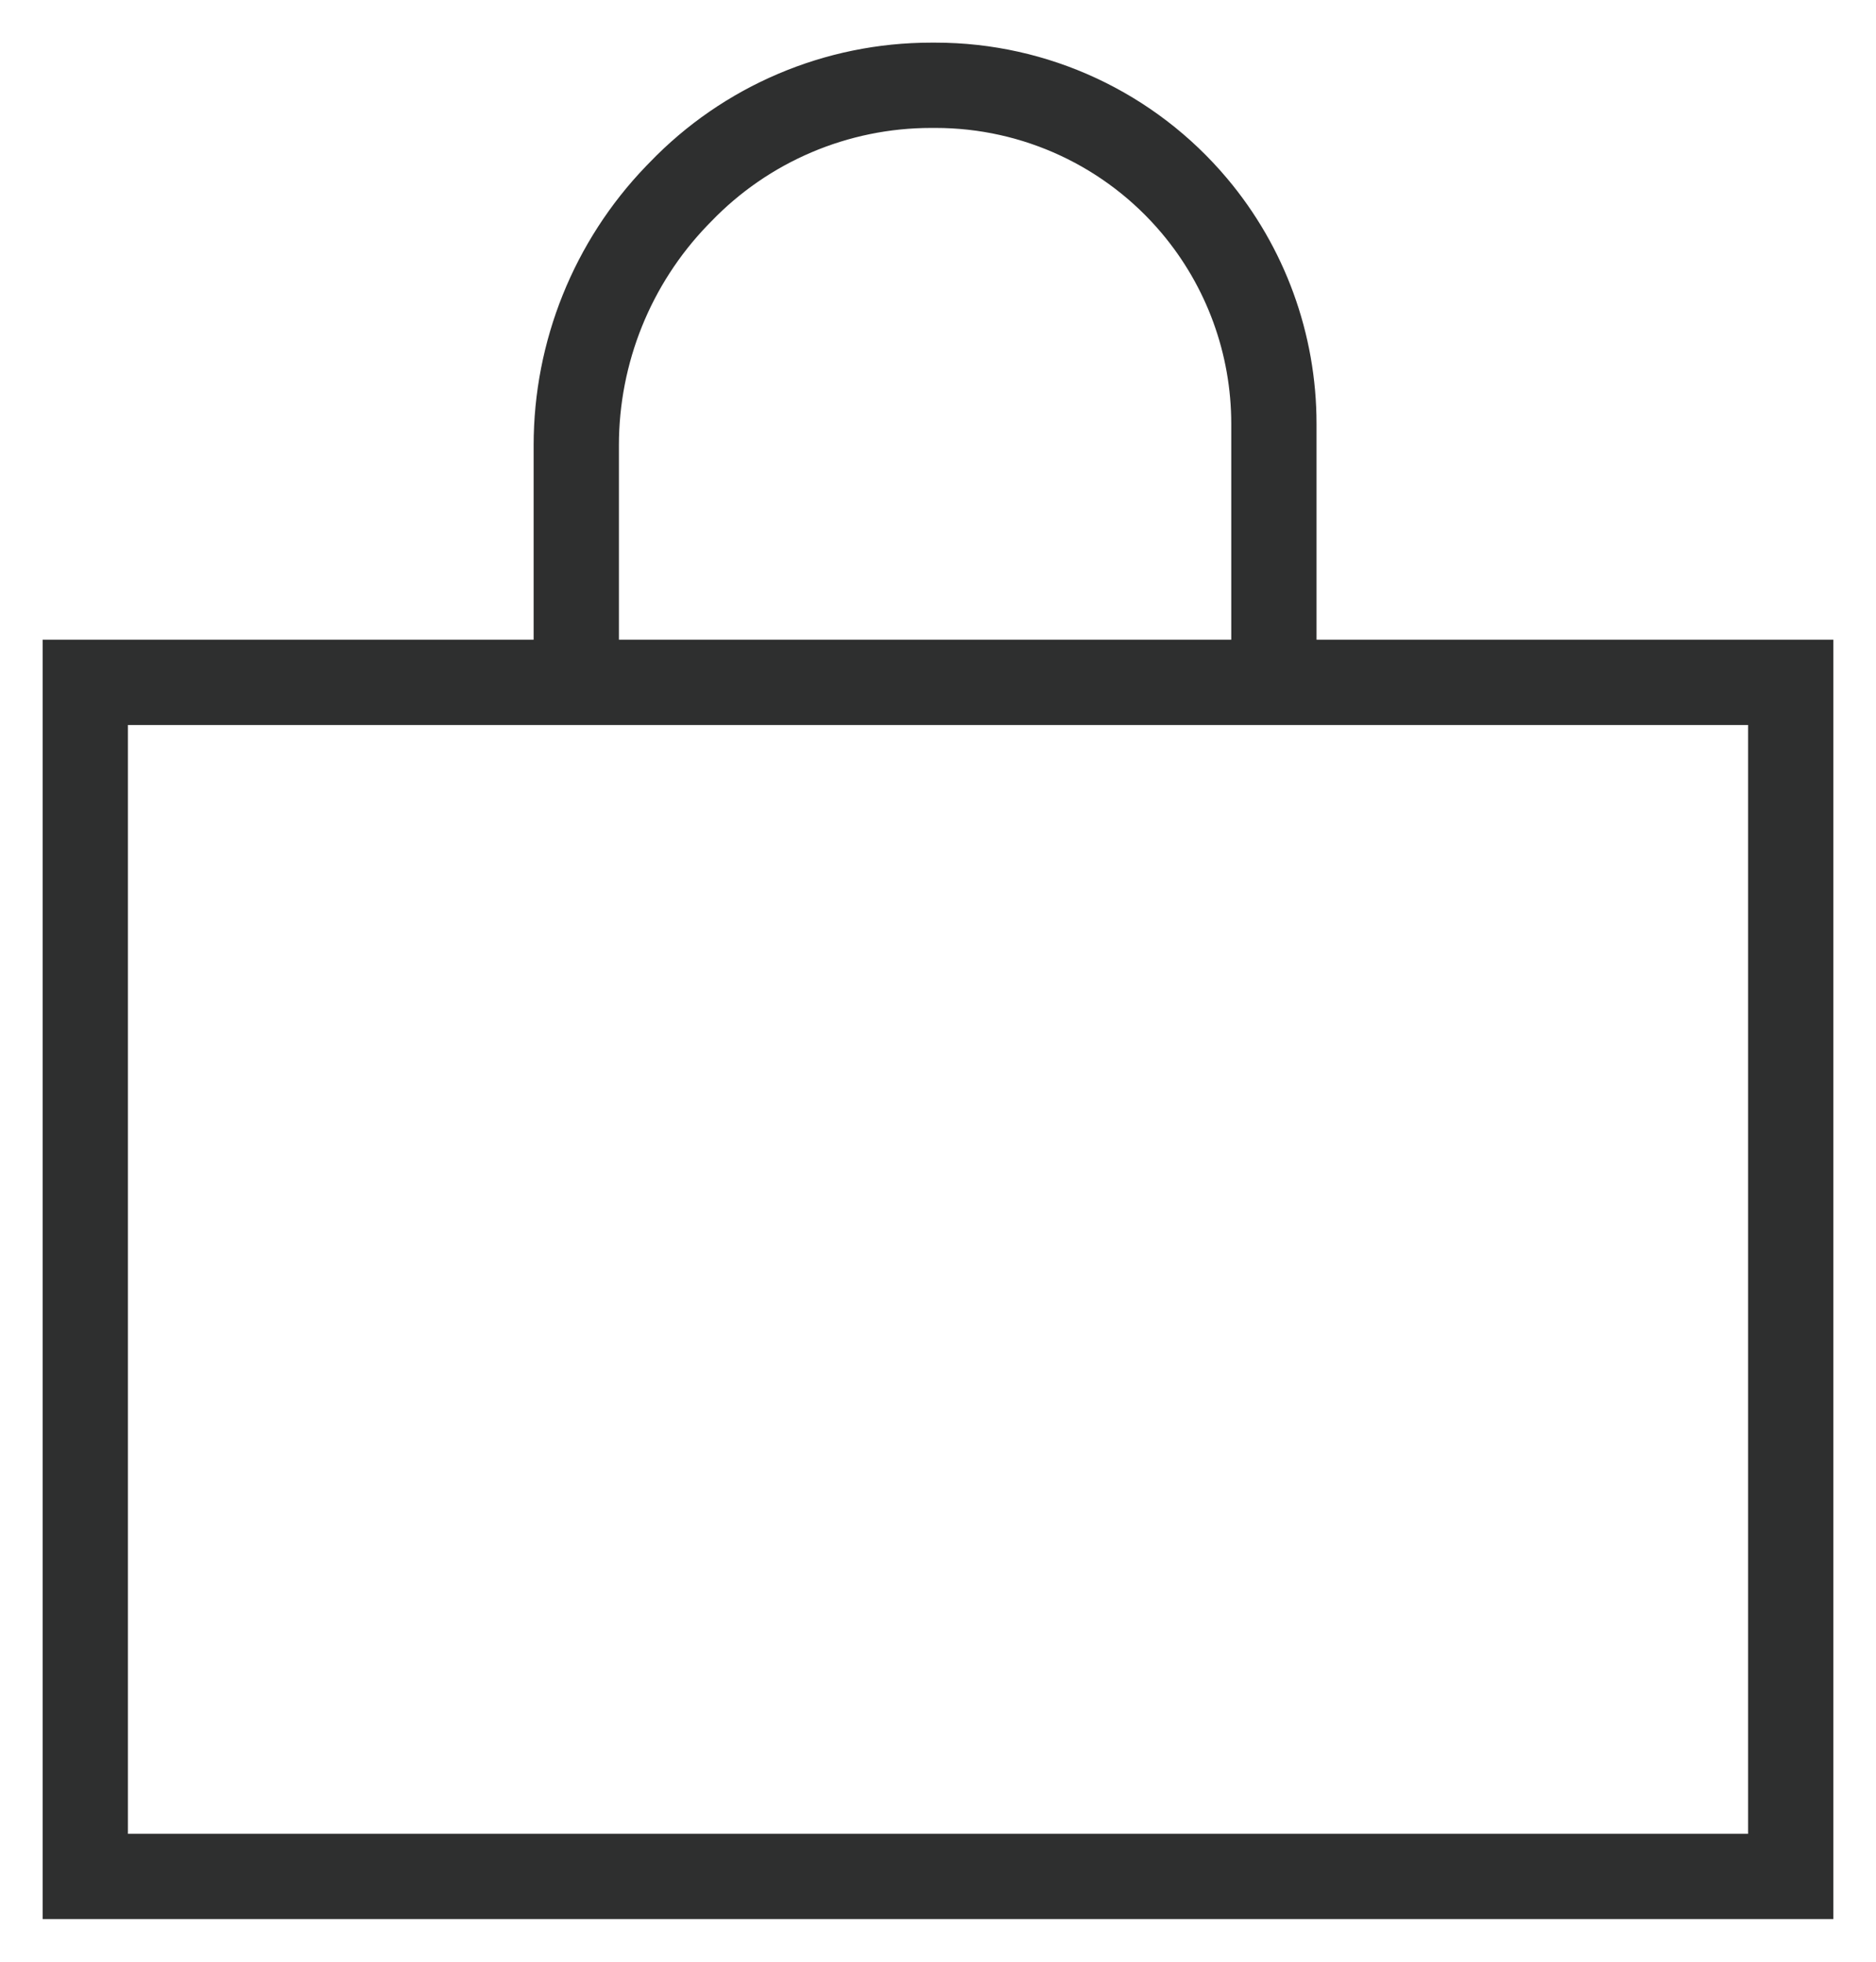
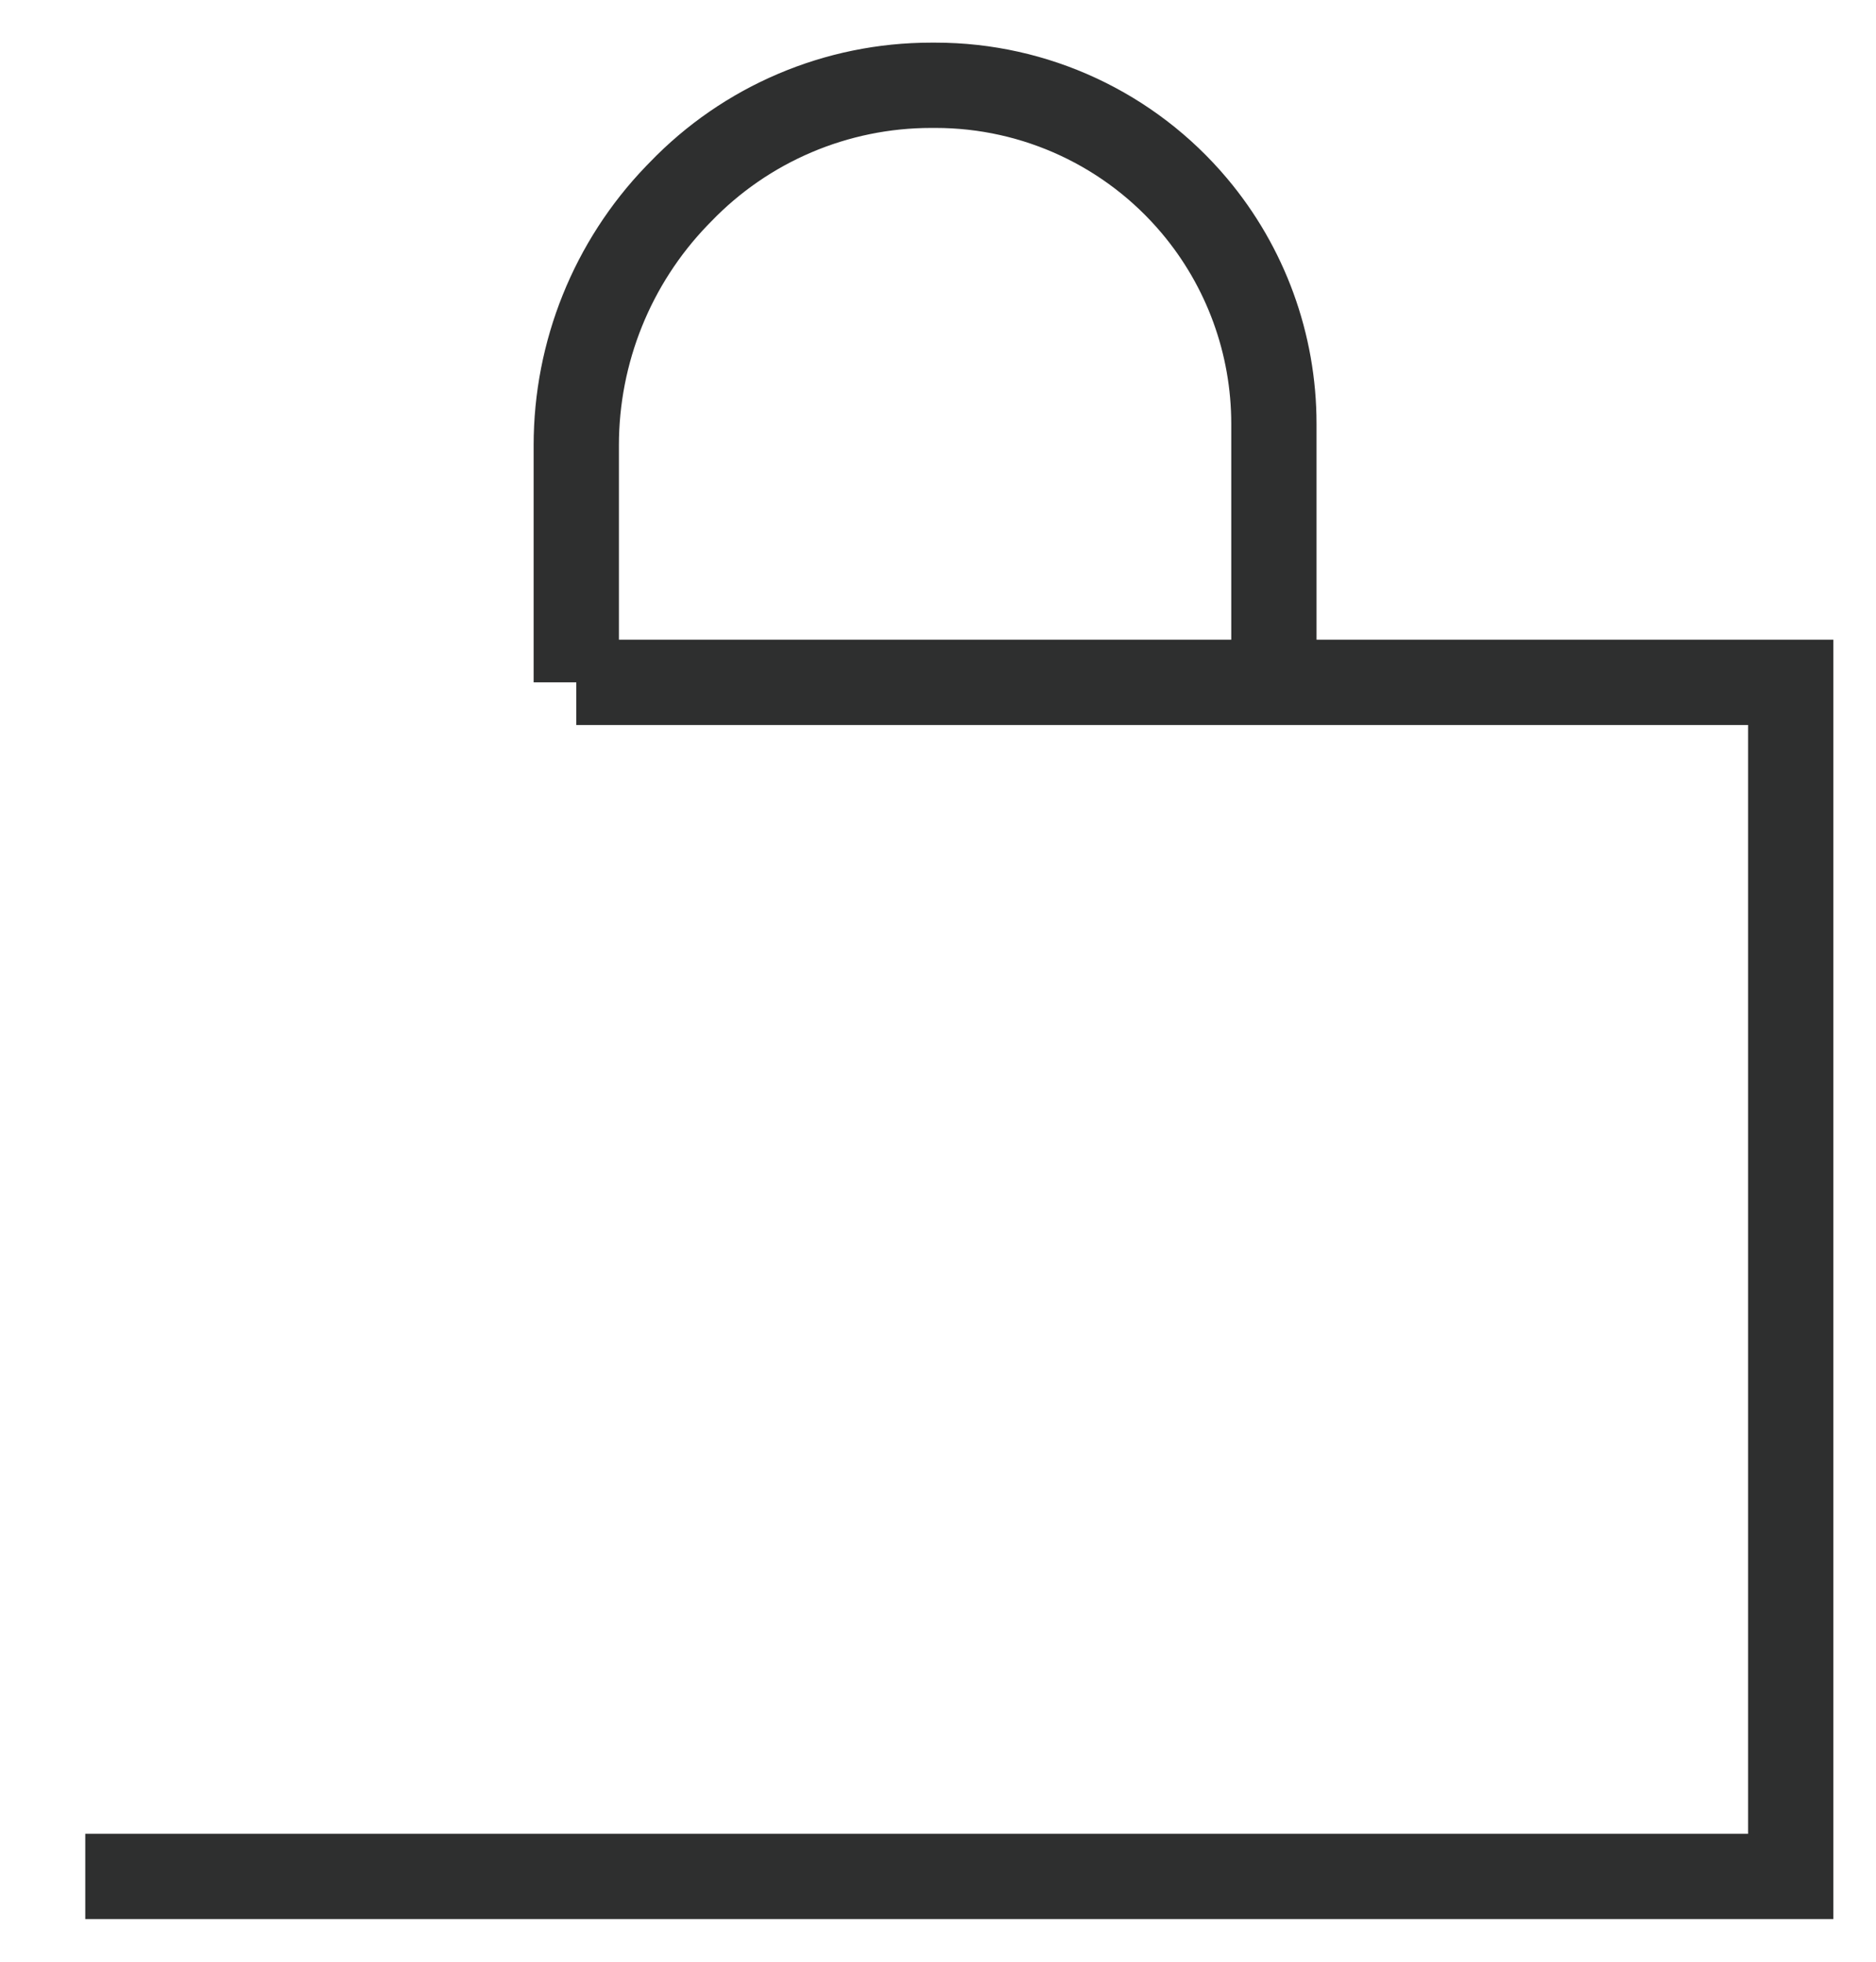
<svg xmlns="http://www.w3.org/2000/svg" width="22" height="23" viewBox="0 0 22 23" fill="none">
-   <path d="M14.939 8H21V22H1V8H6.758M14.939 8V4.968C14.939 4.033 14.609 3.128 14.007 2.413V2.413C13.253 1.517 12.143 1 10.972 1H10.919C9.809 1 8.747 1.452 7.978 2.252L7.936 2.295C7.18 3.081 6.758 4.129 6.758 5.221V8M14.939 8H6.758" stroke="#2E2F2F" />
+   <path d="M14.939 8H21V22H1H6.758M14.939 8V4.968C14.939 4.033 14.609 3.128 14.007 2.413V2.413C13.253 1.517 12.143 1 10.972 1H10.919C9.809 1 8.747 1.452 7.978 2.252L7.936 2.295C7.18 3.081 6.758 4.129 6.758 5.221V8M14.939 8H6.758" stroke="#2E2F2F" />
</svg>